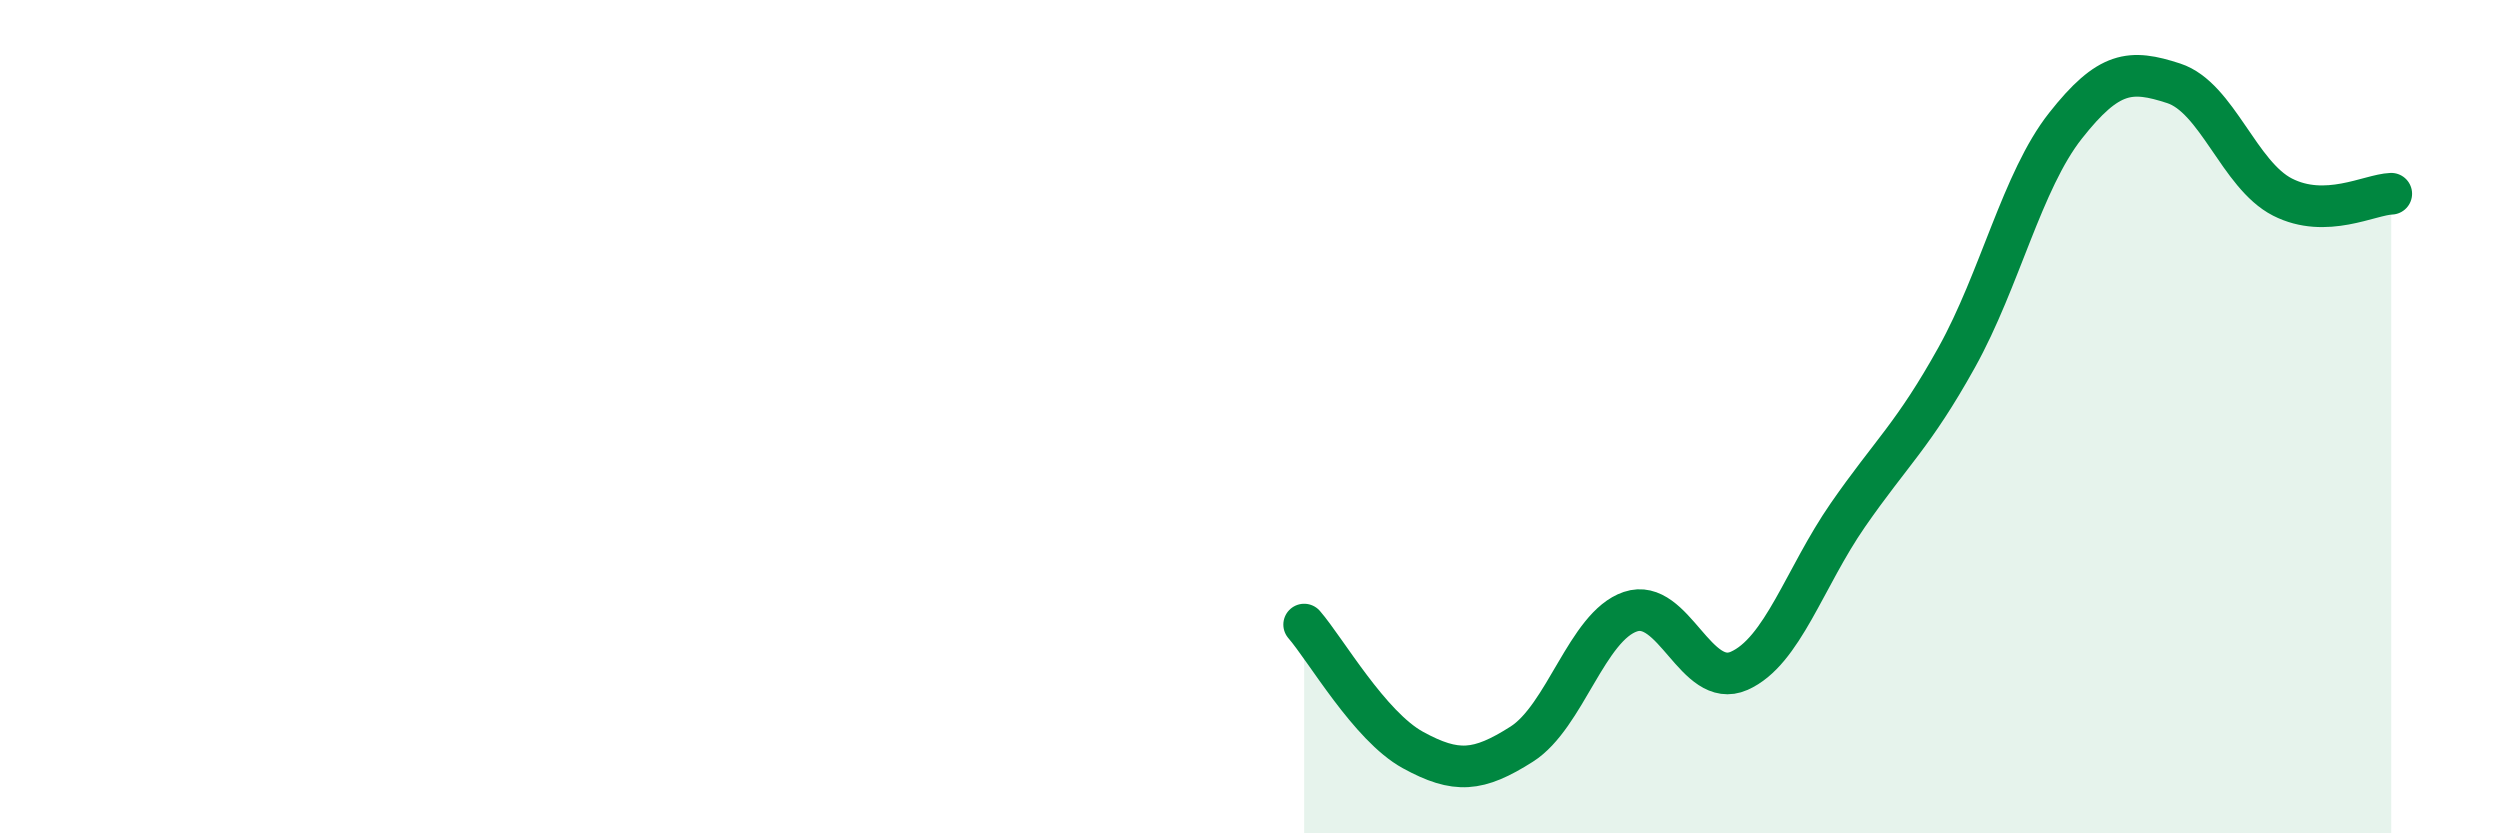
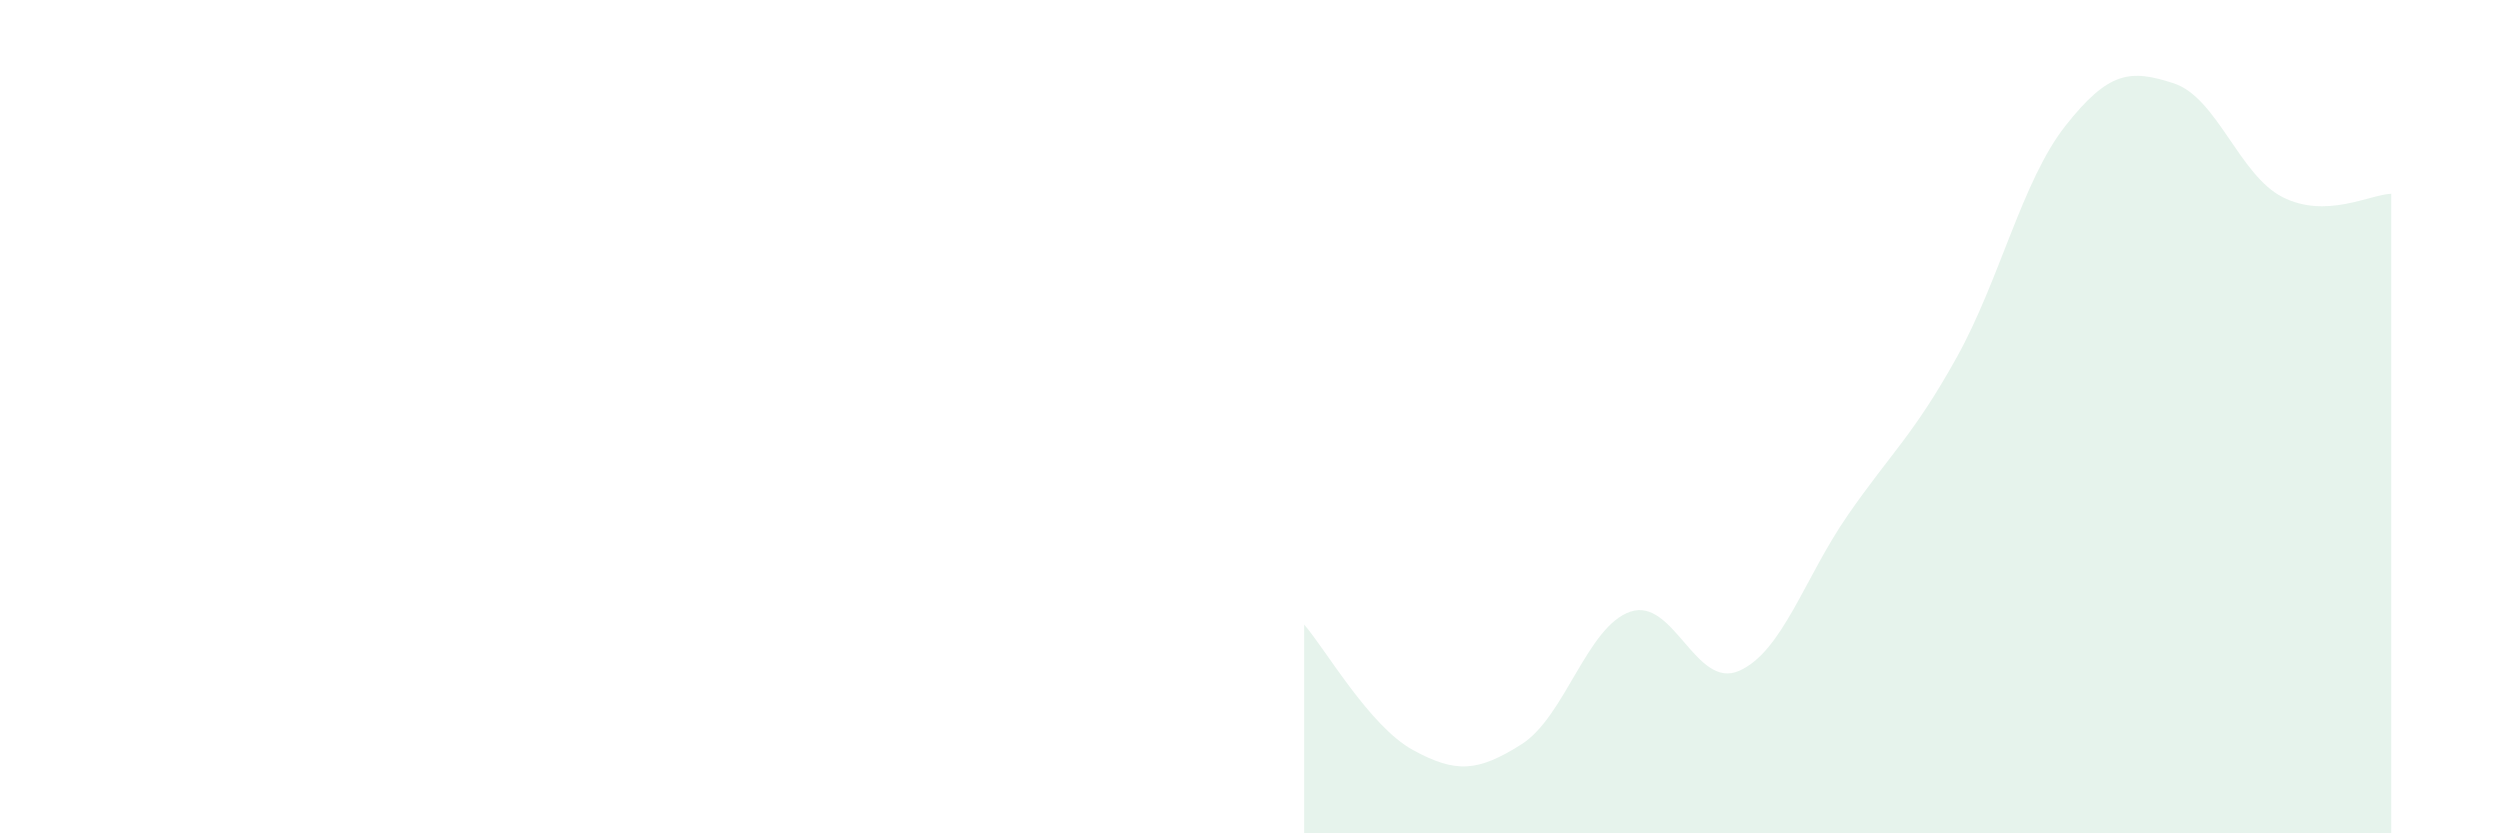
<svg xmlns="http://www.w3.org/2000/svg" width="60" height="20" viewBox="0 0 60 20">
  <path d="M 31.3,14.99 C 31.82,15.59 32.87,17.43 33.91,18 C 34.95,18.57 35.48,18.52 36.52,17.86 C 37.56,17.2 38.09,15.03 39.13,14.68 C 40.17,14.33 40.7,16.56 41.74,16.1 C 42.78,15.64 43.31,13.86 44.35,12.36 C 45.39,10.86 45.92,10.45 46.96,8.58 C 48,6.71 48.53,4.34 49.57,3.02 C 50.61,1.7 51.13,1.66 52.17,2 C 53.21,2.34 53.74,4.2 54.78,4.73 C 55.82,5.26 56.87,4.67 57.39,4.65L57.39 20L31.3 20Z" fill="#008740" opacity="0.1" stroke-linecap="round" stroke-linejoin="round" />
-   <path d="M 31.3,14.99 C 31.82,15.59 32.87,17.43 33.91,18 C 34.95,18.57 35.48,18.52 36.52,17.86 C 37.56,17.2 38.09,15.03 39.13,14.68 C 40.17,14.33 40.7,16.56 41.74,16.1 C 42.78,15.64 43.31,13.86 44.35,12.36 C 45.39,10.86 45.92,10.45 46.96,8.58 C 48,6.71 48.53,4.34 49.57,3.02 C 50.61,1.7 51.13,1.66 52.17,2 C 53.21,2.34 53.74,4.2 54.78,4.73 C 55.82,5.26 56.87,4.67 57.39,4.65" stroke="#008740" stroke-width="1" fill="none" stroke-linecap="round" stroke-linejoin="round" />
</svg>